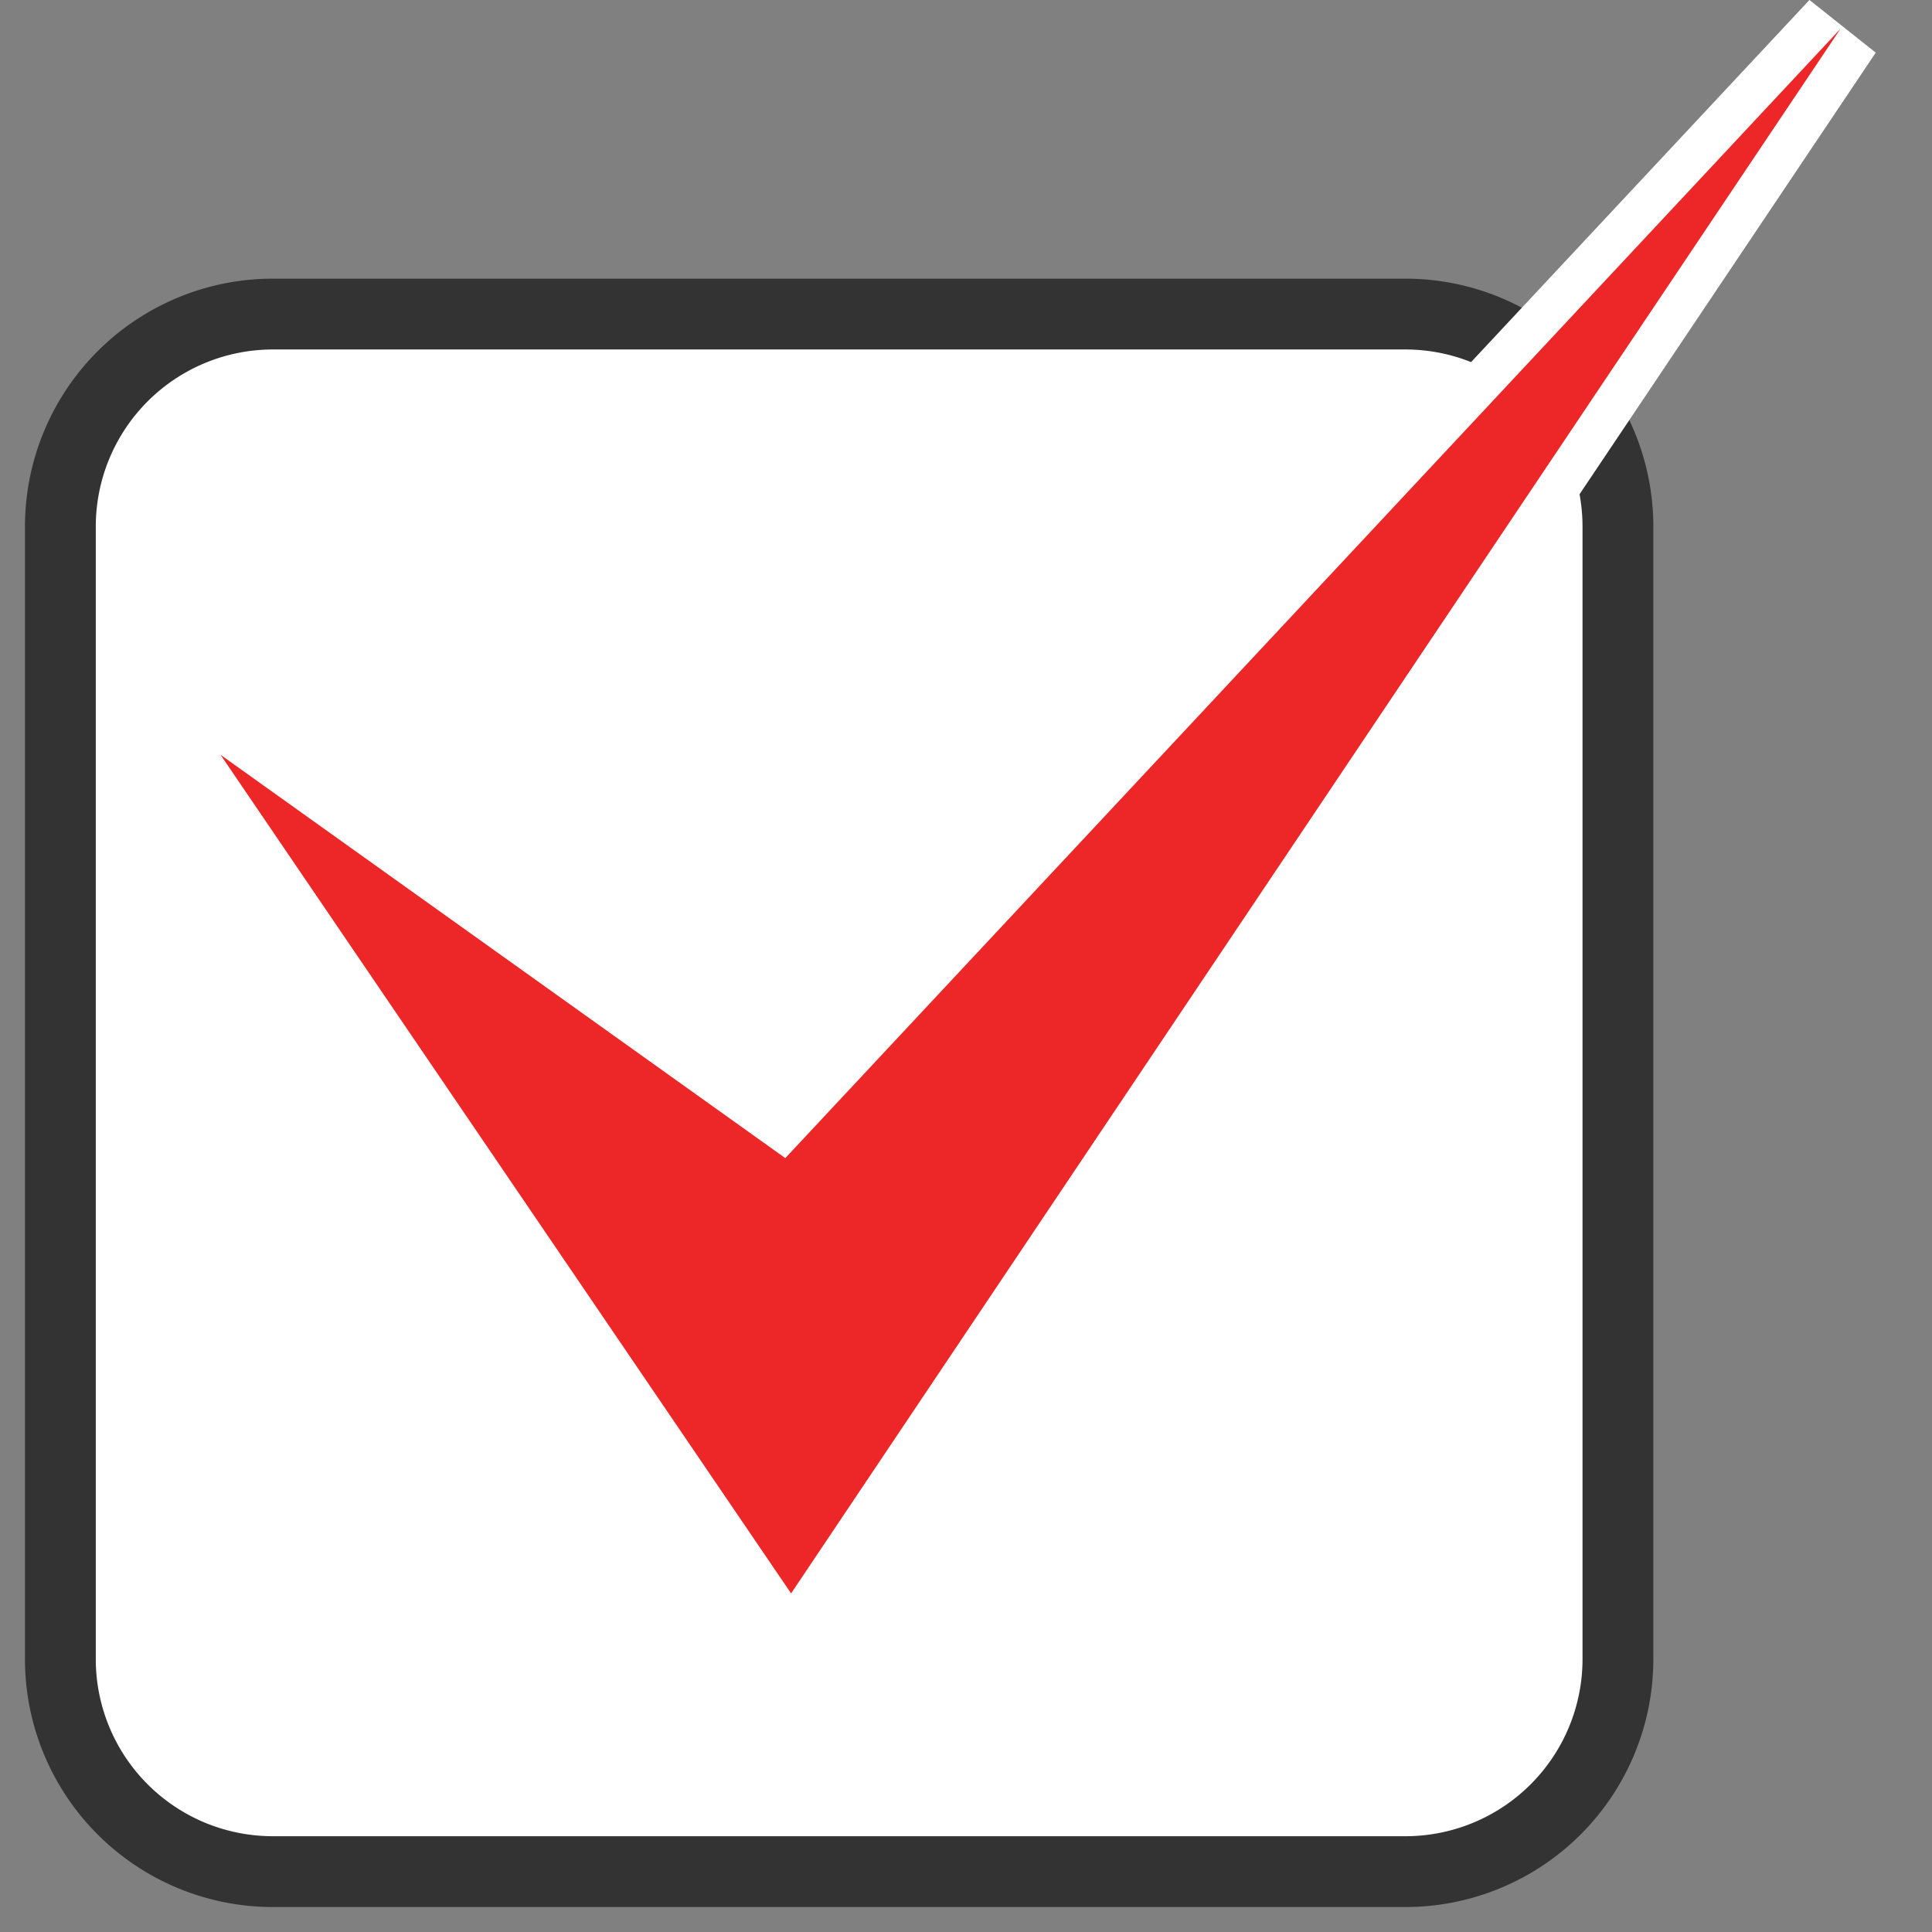
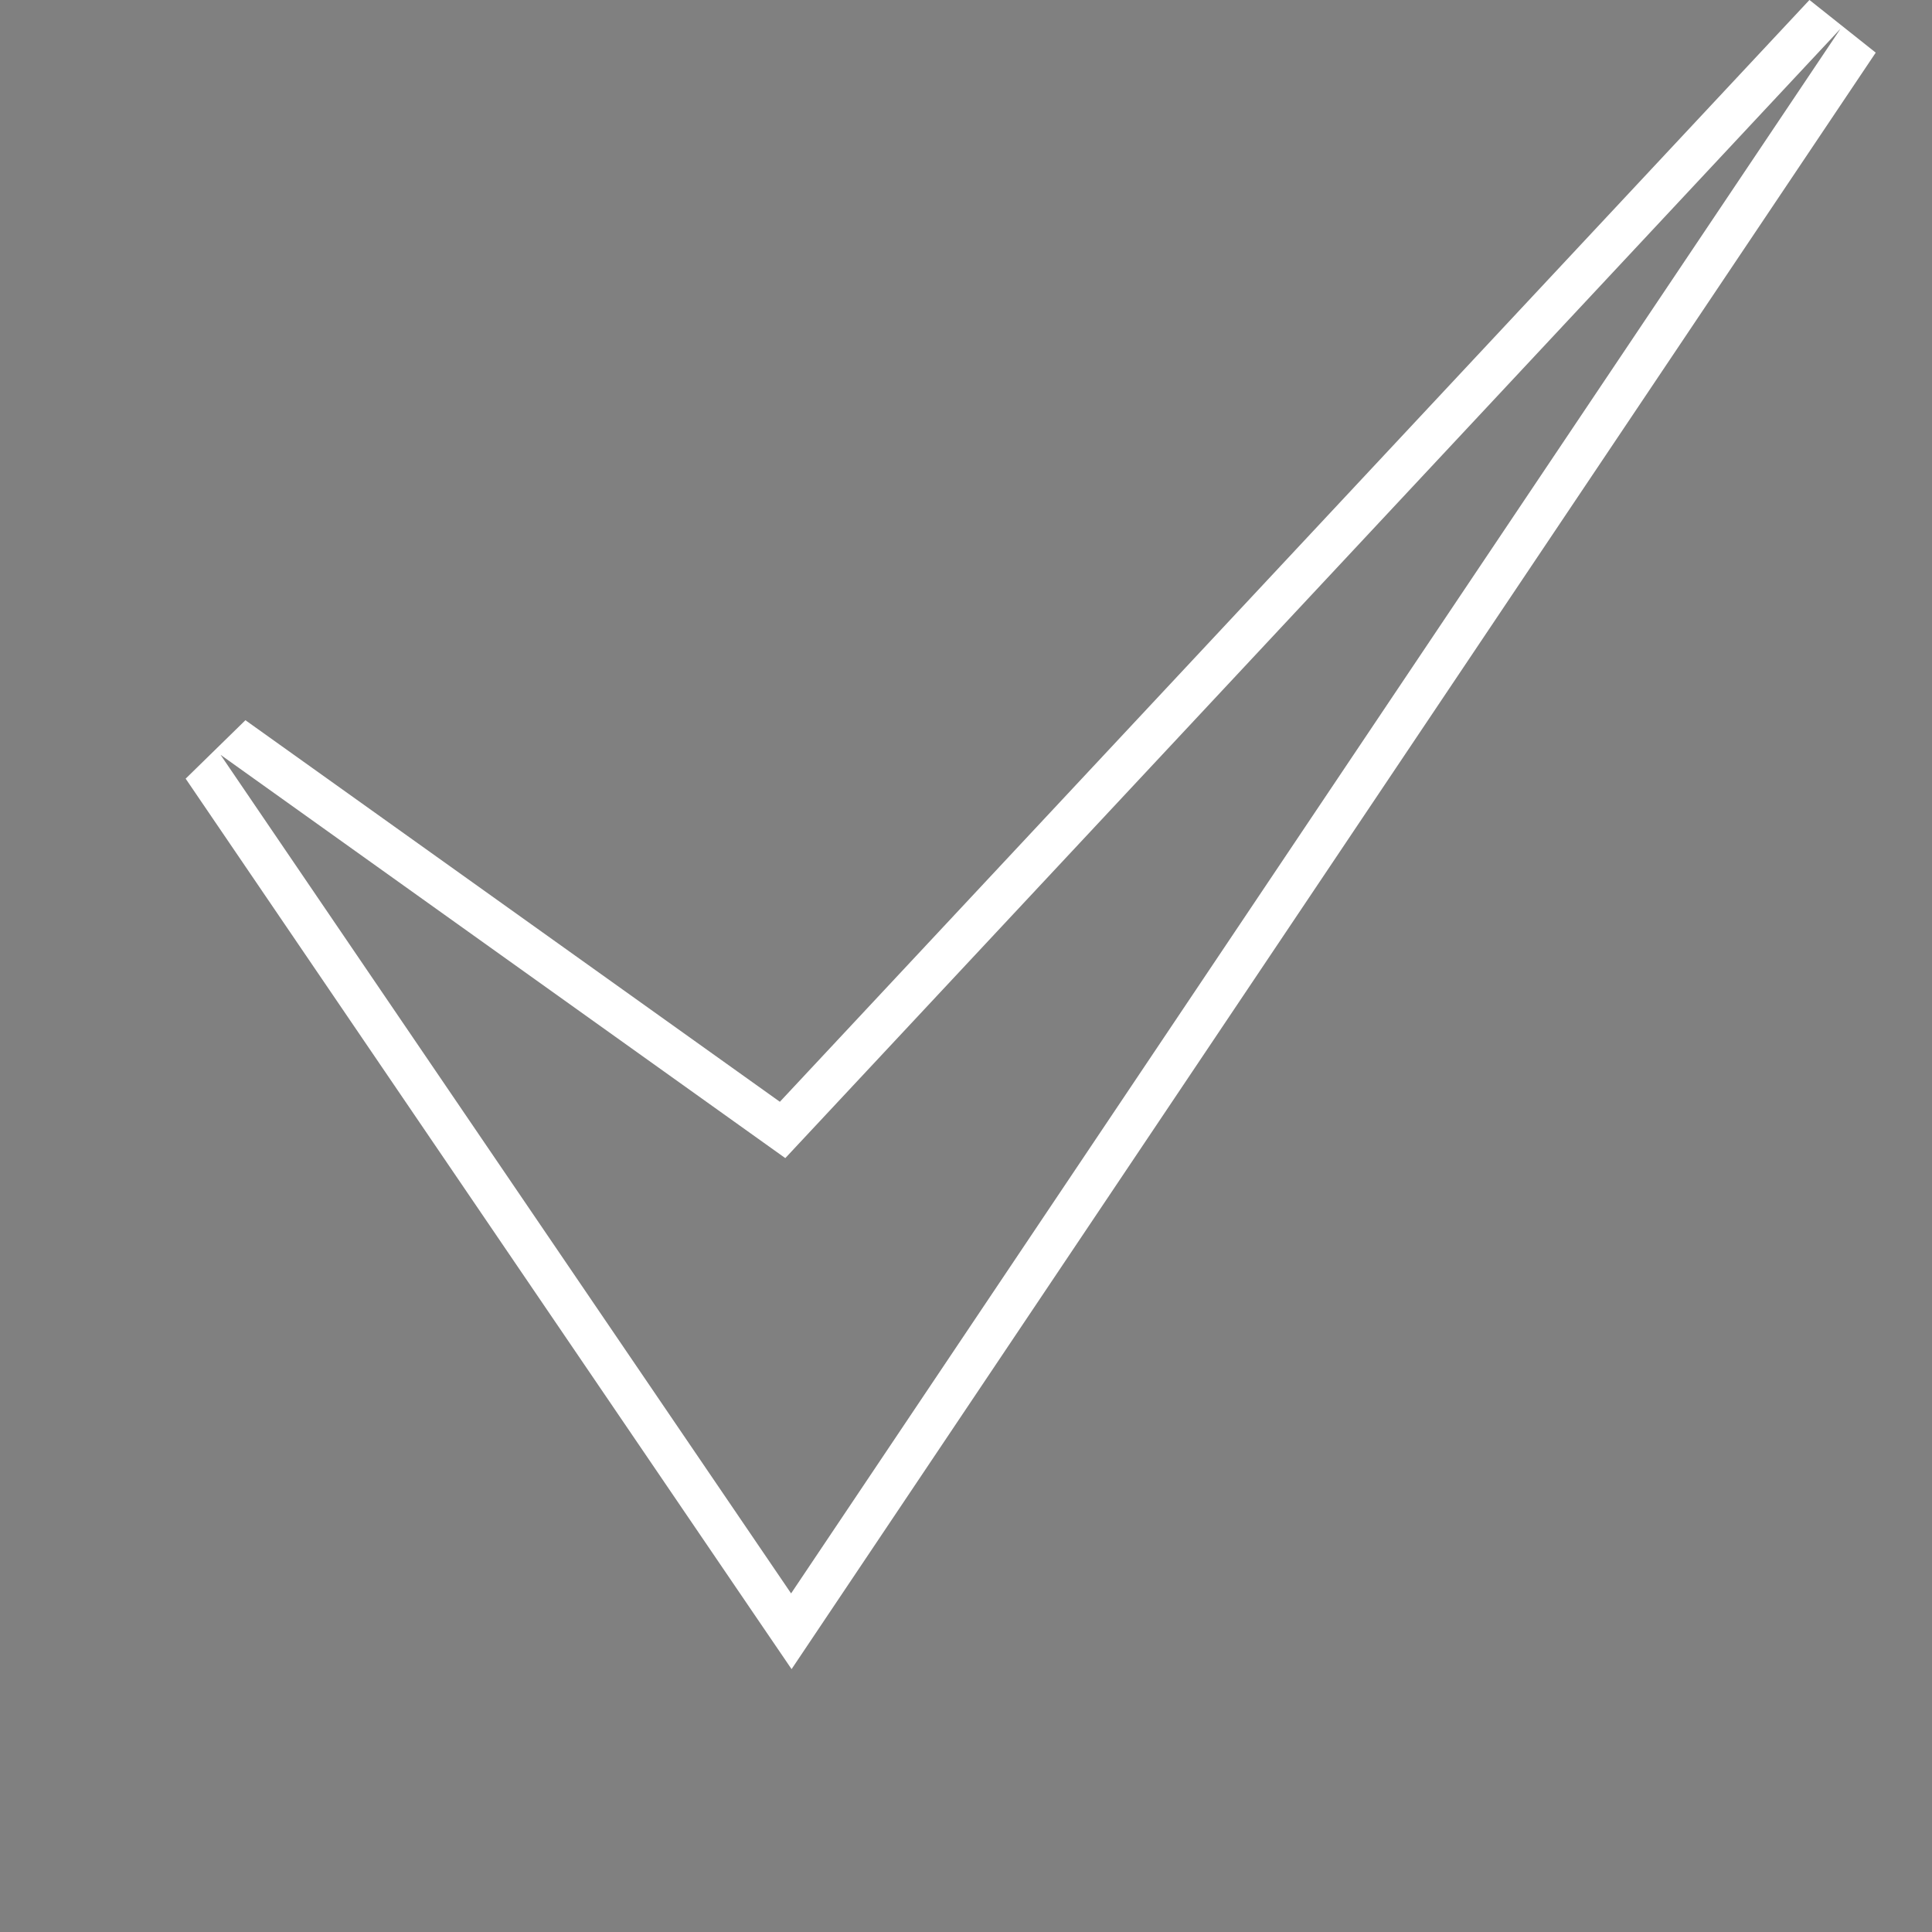
<svg xmlns="http://www.w3.org/2000/svg" width="32" height="32" fill="none">
  <rect width="100%" height="100%" fill="#808080" stroke="none" />
-   <path fill="#fff" d="M23.28 5.202H4.518A3.52 3.52 0 0 0 1 8.72v18.762A3.52 3.52 0 0 0 4.518 31H23.28a3.52 3.52 0 0 0 3.518-3.518V8.72a3.52 3.52 0 0 0-3.518-3.518" />
-   <path stroke="#333" stroke-width="1.173" d="M23.28 5.202H4.518A3.52 3.52 0 0 0 1 8.72v18.762A3.52 3.52 0 0 0 4.518 31H23.28a3.52 3.52 0 0 0 3.518-3.518V8.72a3.52 3.52 0 0 0-3.518-3.518Z" />
-   <path fill="#ED2727" d="m3.364 12.7.495-.486 9.102 6.502L30.222.242l.55.436-17.668 26.34z" />
-   <path fill="#fff" d="M30.48.483 13.103 26.392l-9.45-13.89 9.354 6.68L30.478.483m-.511-.48-17.05 18.246-8.852-6.32-.99.968 9.45 13.889.586.86.58-.865L31.068.872 29.971 0z" />
+   <path fill="#fff" d="M30.48.483 13.103 26.392l-9.45-13.89 9.354 6.68L30.478.483m-.511-.48-17.05 18.246-8.852-6.32-.99.968 9.45 13.889.586.86.58-.865L31.068.872 29.971 0" />
</svg>